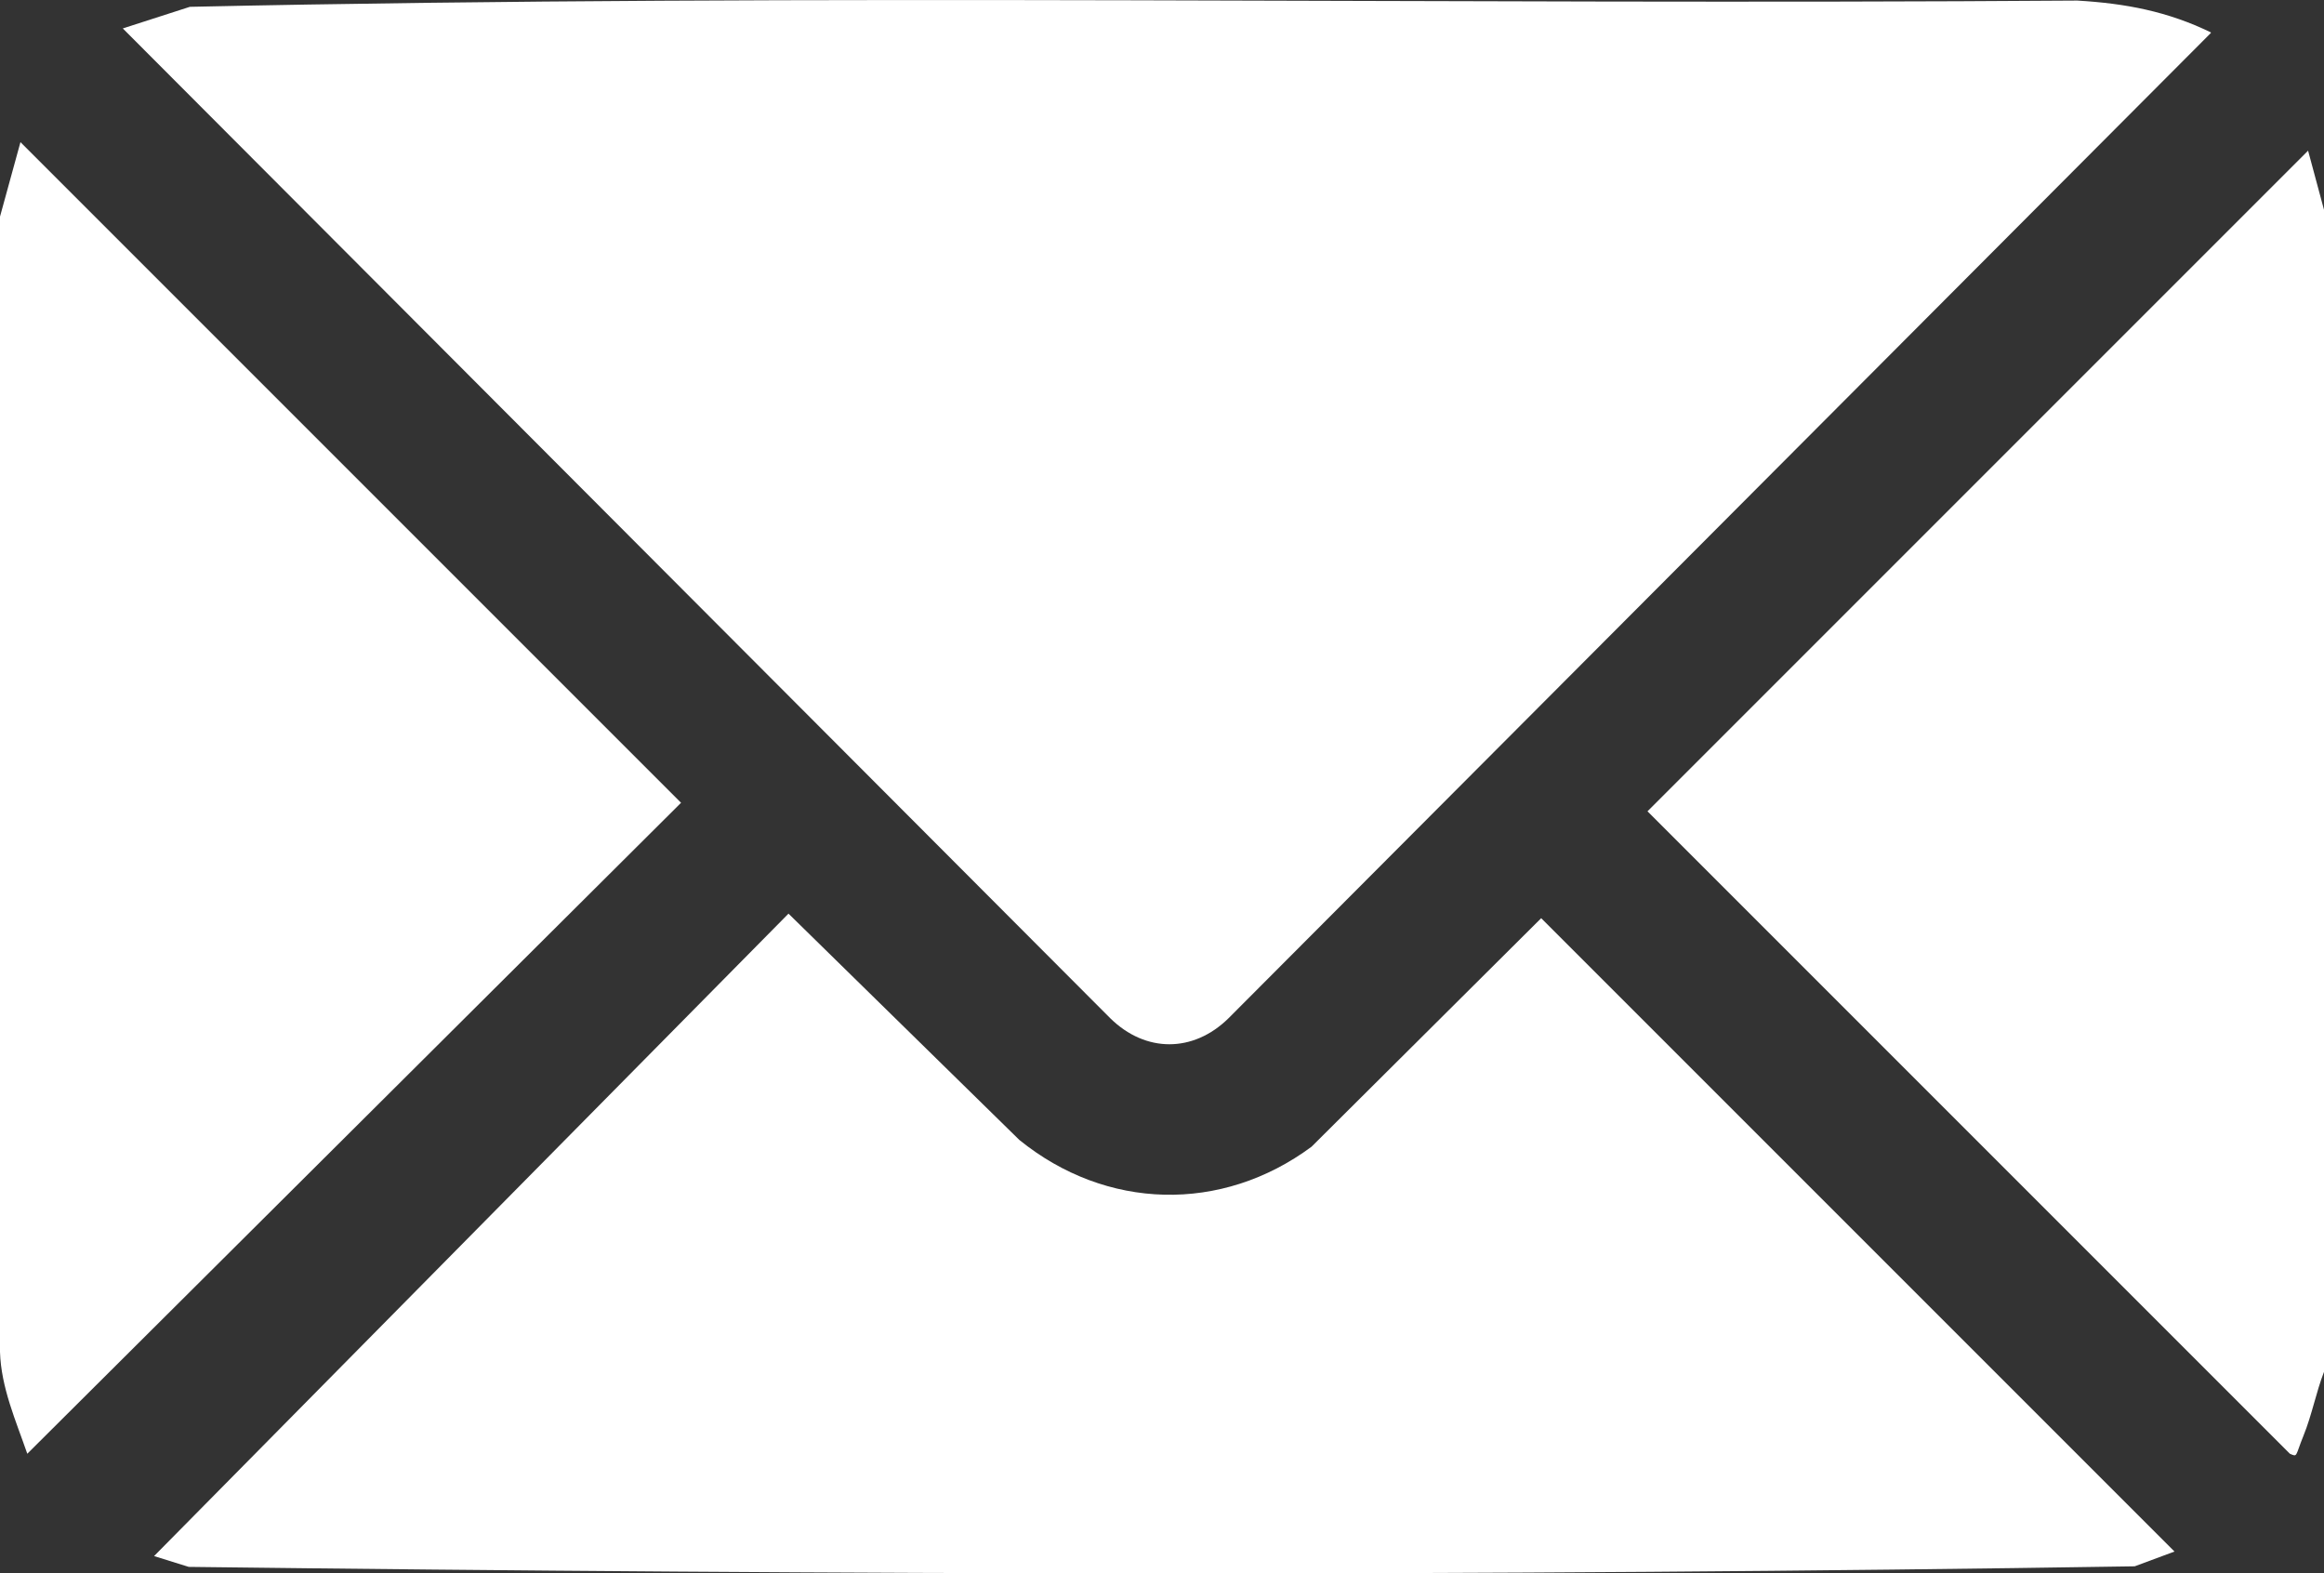
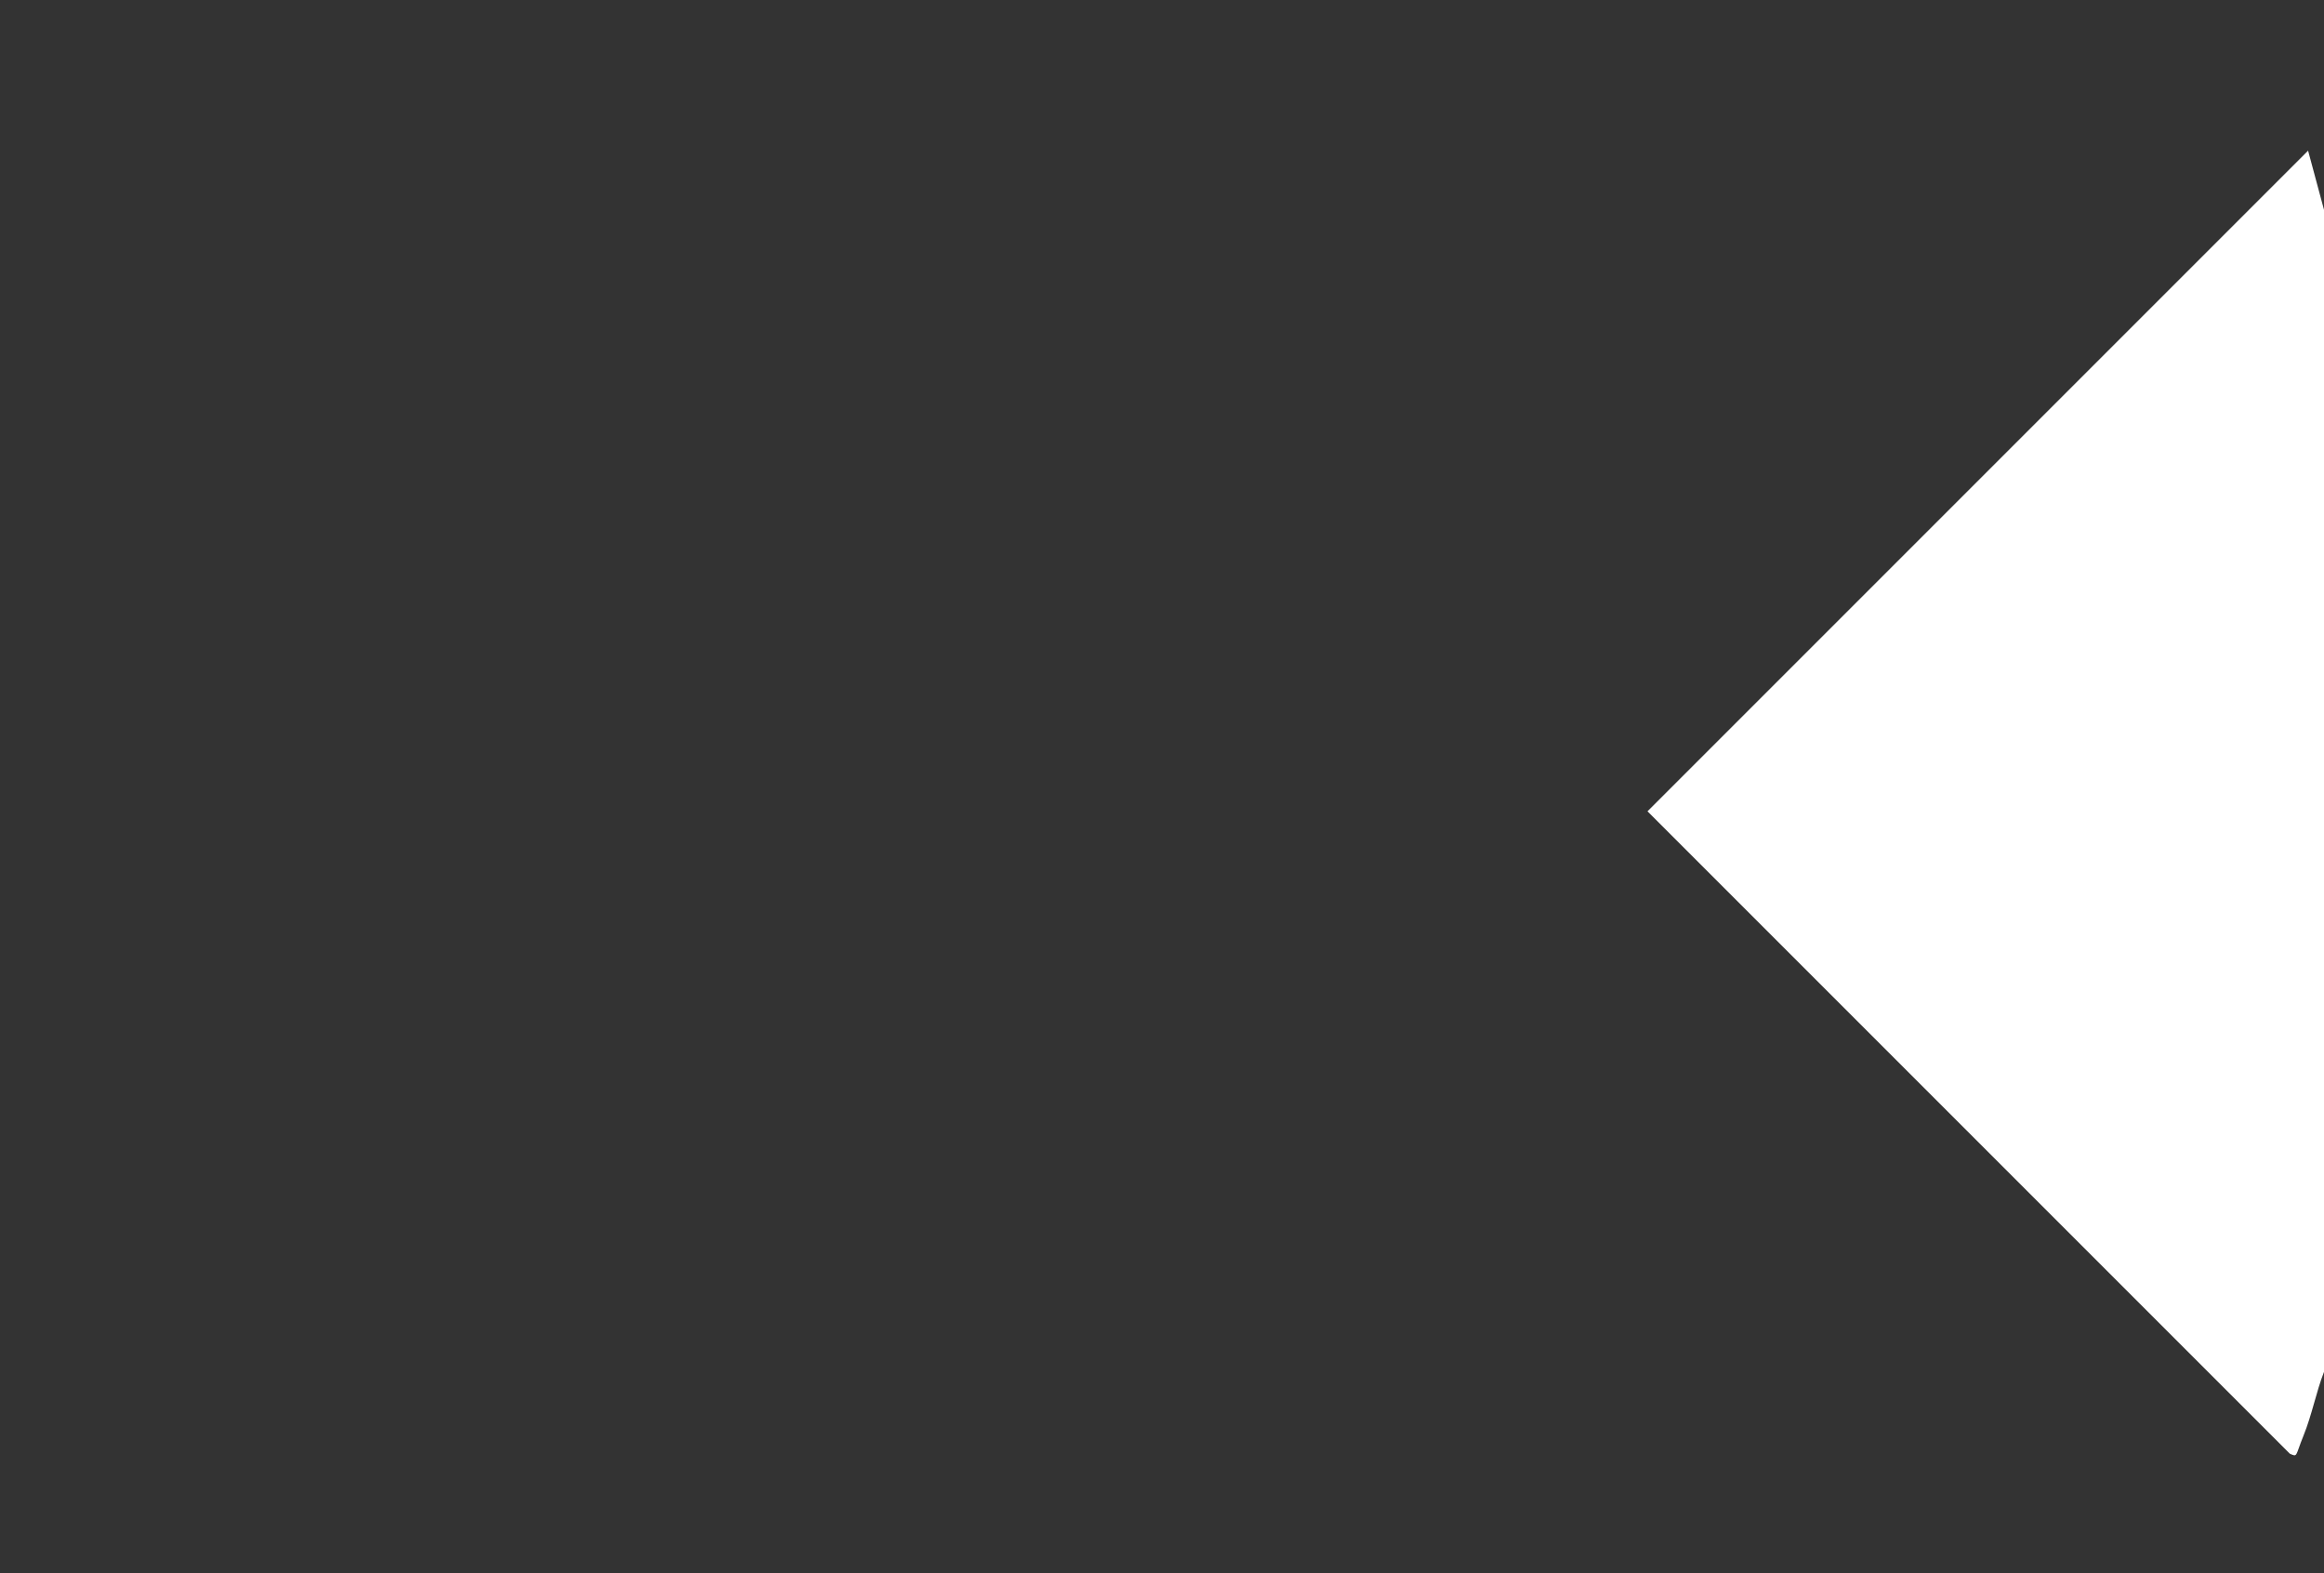
<svg xmlns="http://www.w3.org/2000/svg" id="_Слой_1" data-name="Слой_1" version="1.2" viewBox="0 0 408.8 276.7">
  <rect x="0" y="0" width="408.8" height="276.7" fill="#333333" stroke="none" />
  <path d="M408.8,36.9v204.4c-1.4,3.6-2.1,7.5-3.6,11.2s-1,3.8-2.4,3.2l-113-113,116.2-116.2,2.8,10.4Z" fill="#fff" />
-   <path d="M388.9,5.8l-172.8,173.3c-6.2,6.1-14.6,6.1-20.8,0L21.6,5l11.8-3.8C143.9-1.2,254.7.9,365.4.1c8.5.5,15.9,1.9,23.5,5.6Z" fill="#fff" />
-   <path d="M138.7,160.7l40.6,39.8c15.3,12.4,35.6,12.9,51.4,1.2l40.4-40.2,111.4,111.4-7,2.6c-113.9,1.8-228.3,1.5-342.3.1l-6.1-1.9,111.5-112.9Z" fill="#fff" />
-   <path d="M4.8,255.7c-2-5.8-4.6-11.6-4.8-17.9V38.1s3.6-13.1,3.6-13.1l116.2,116.2L4.8,255.7Z" fill="#fff" />
</svg>